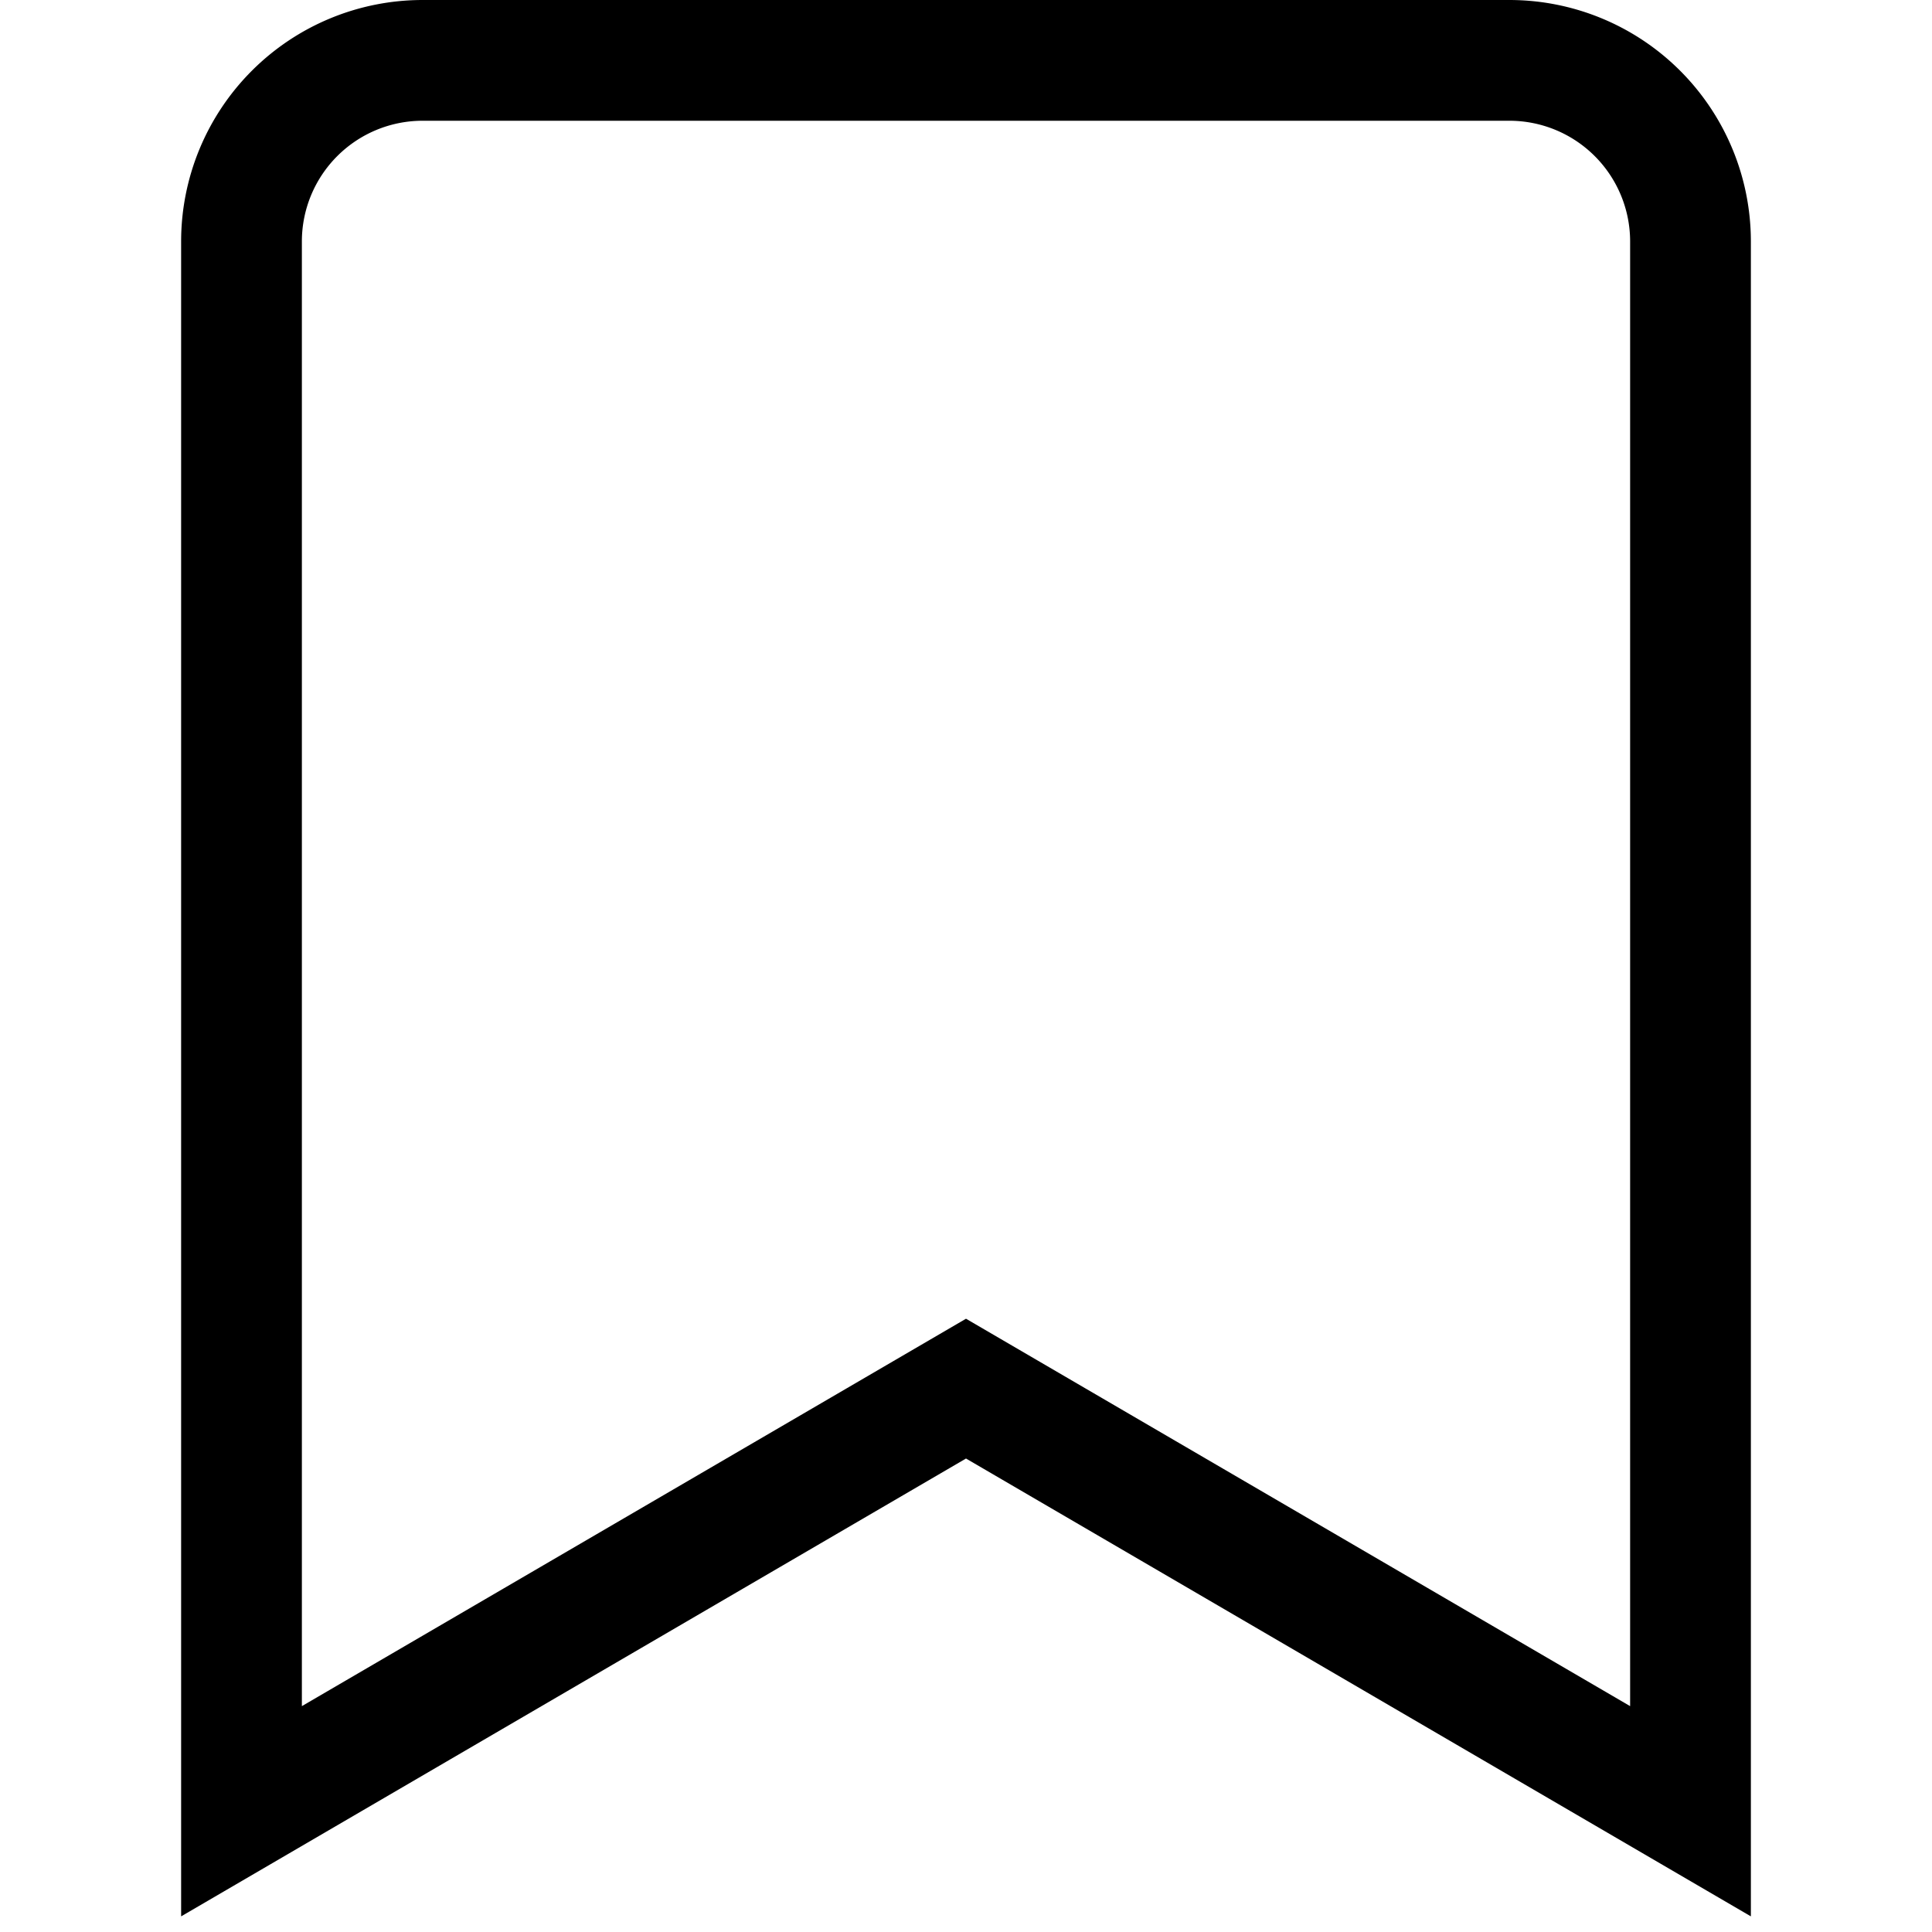
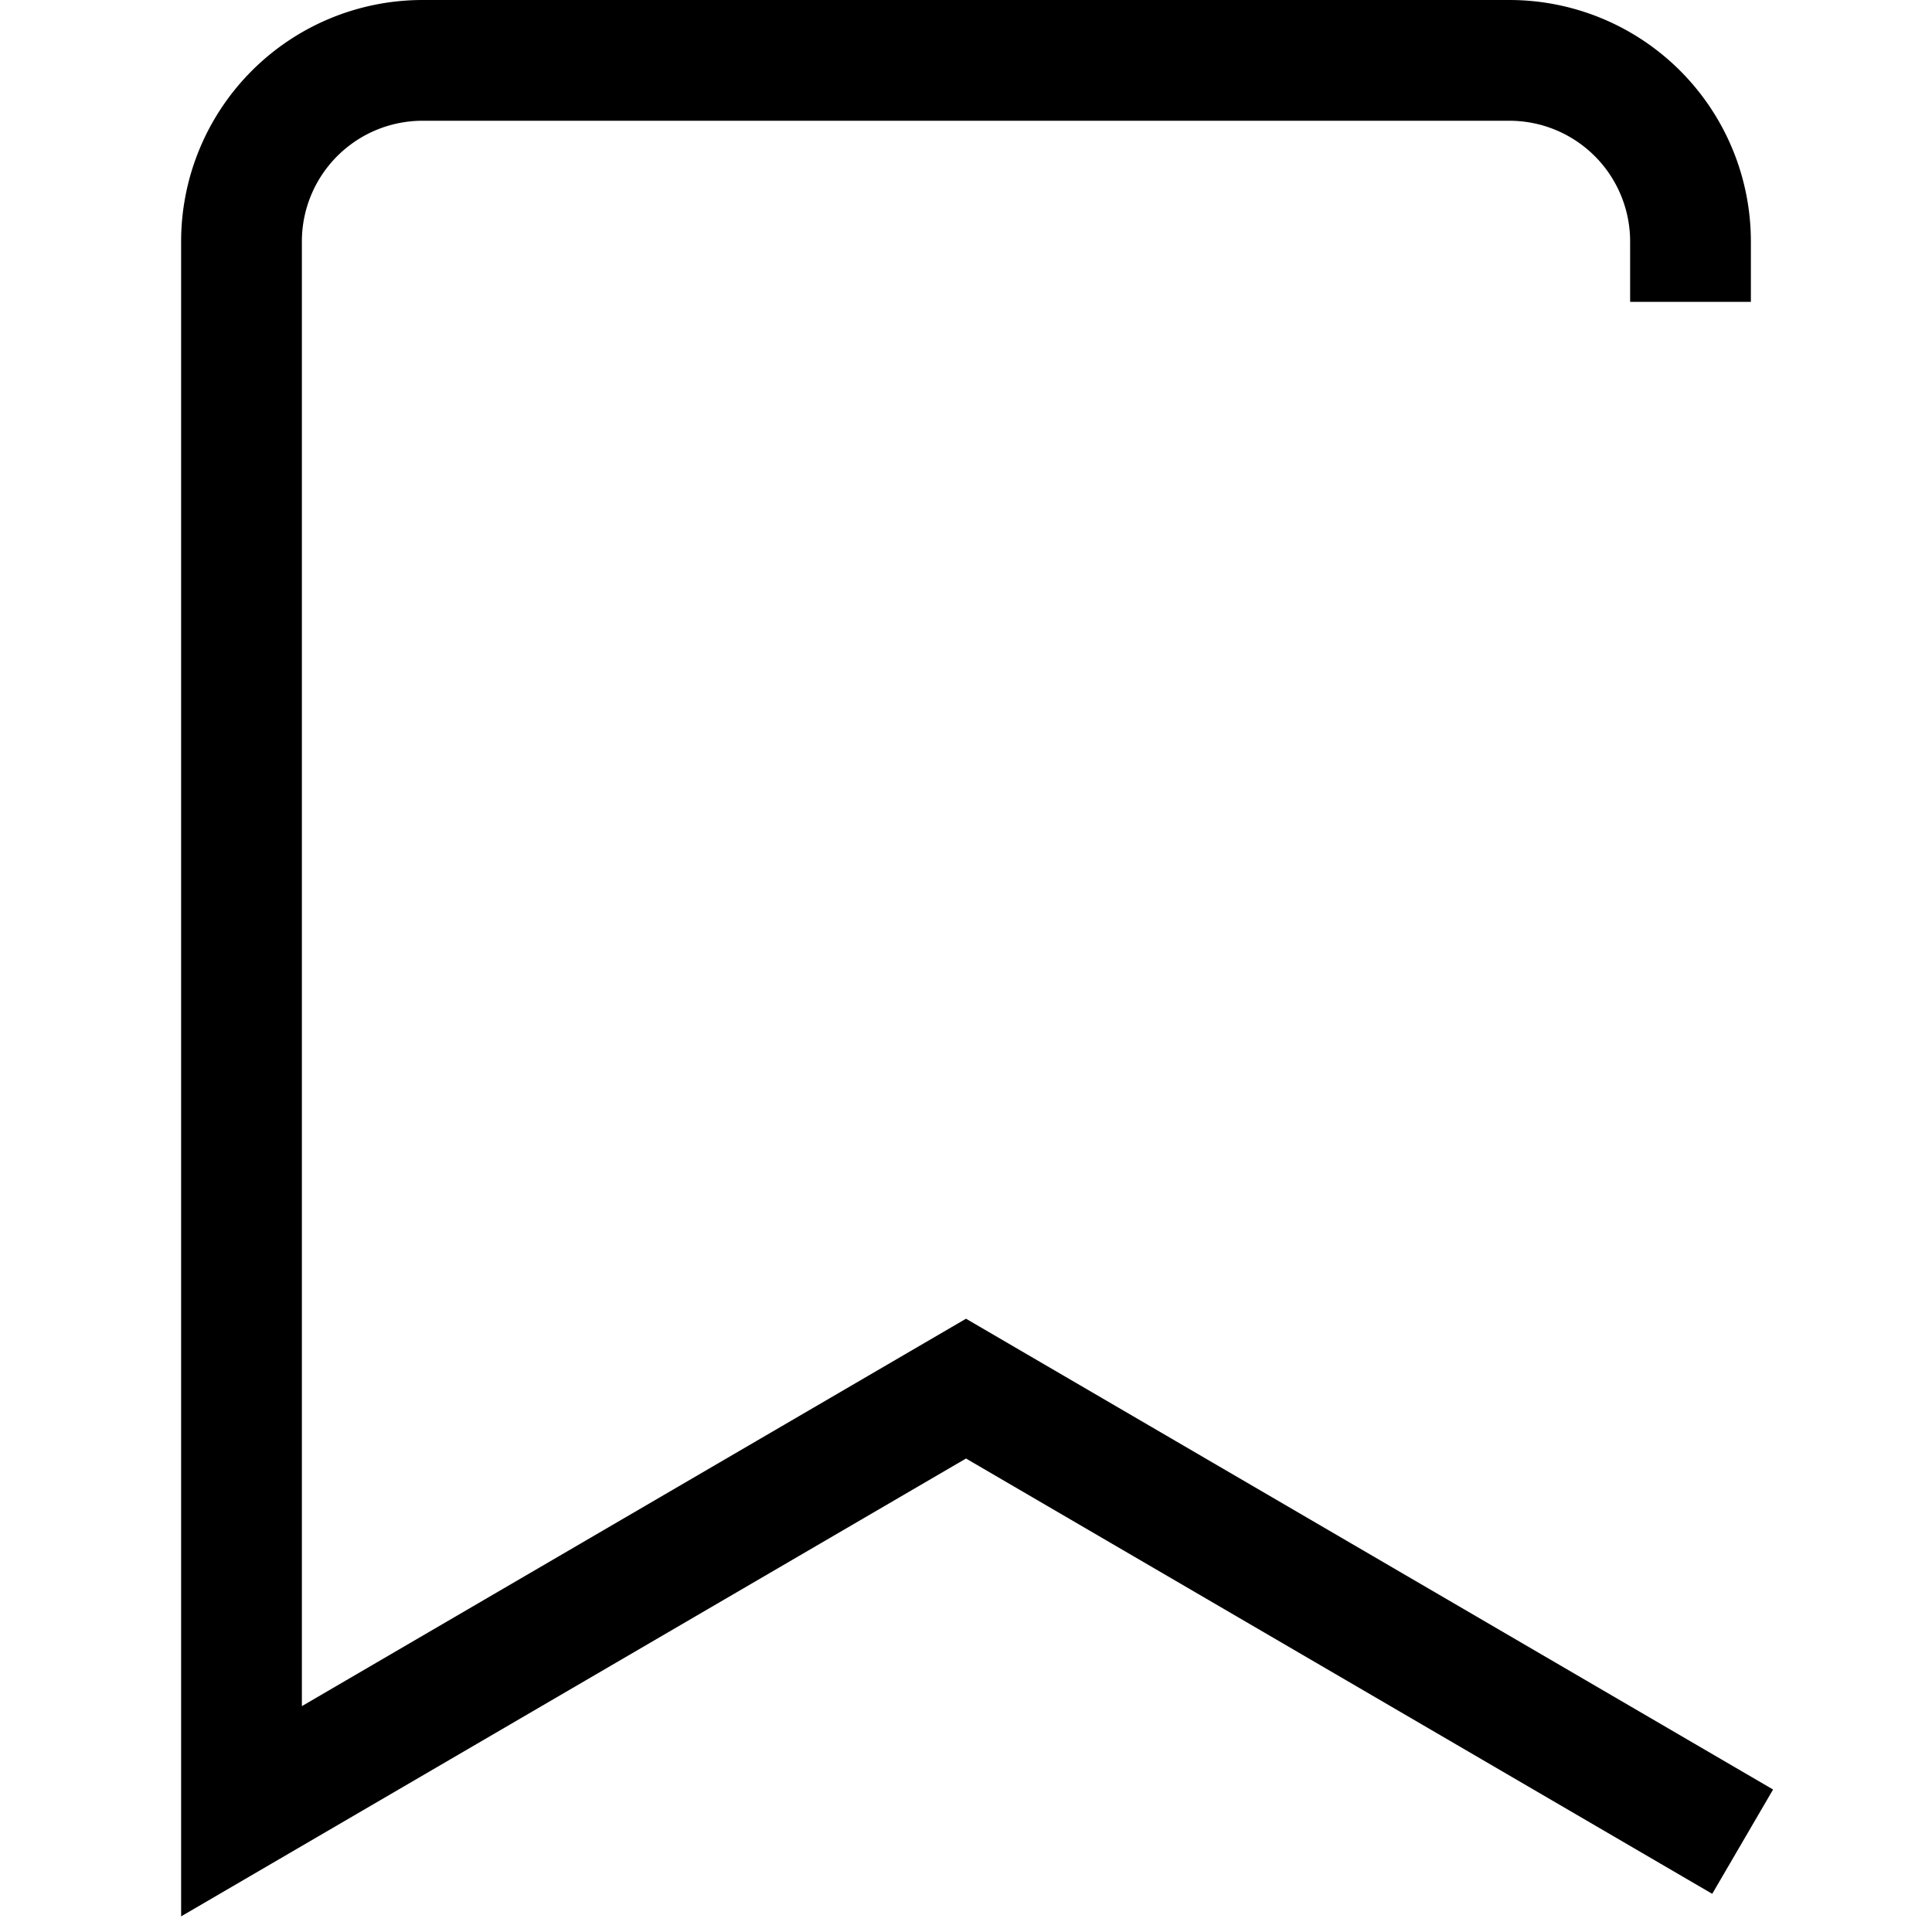
<svg xmlns="http://www.w3.org/2000/svg" width="32" height="32" viewBox="0 0 32 32">
  <g class="nc-icon-wrapper" stroke-linecap="square" stroke-linejoin="miter" stroke-width="2" fill="#000000" stroke="#000000">
-     <path d="M28,30,16,23,4,30V4A3,3,0,0,1,7,1H25a3,3,0,0,1,3,3Z" fill="none" stroke="#000000" stroke-miterlimit="10" />
+     <path d="M28,30,16,23,4,30V4A3,3,0,0,1,7,1H25a3,3,0,0,1,3,3" fill="none" stroke="#000000" stroke-miterlimit="10" />
  </g>
</svg>